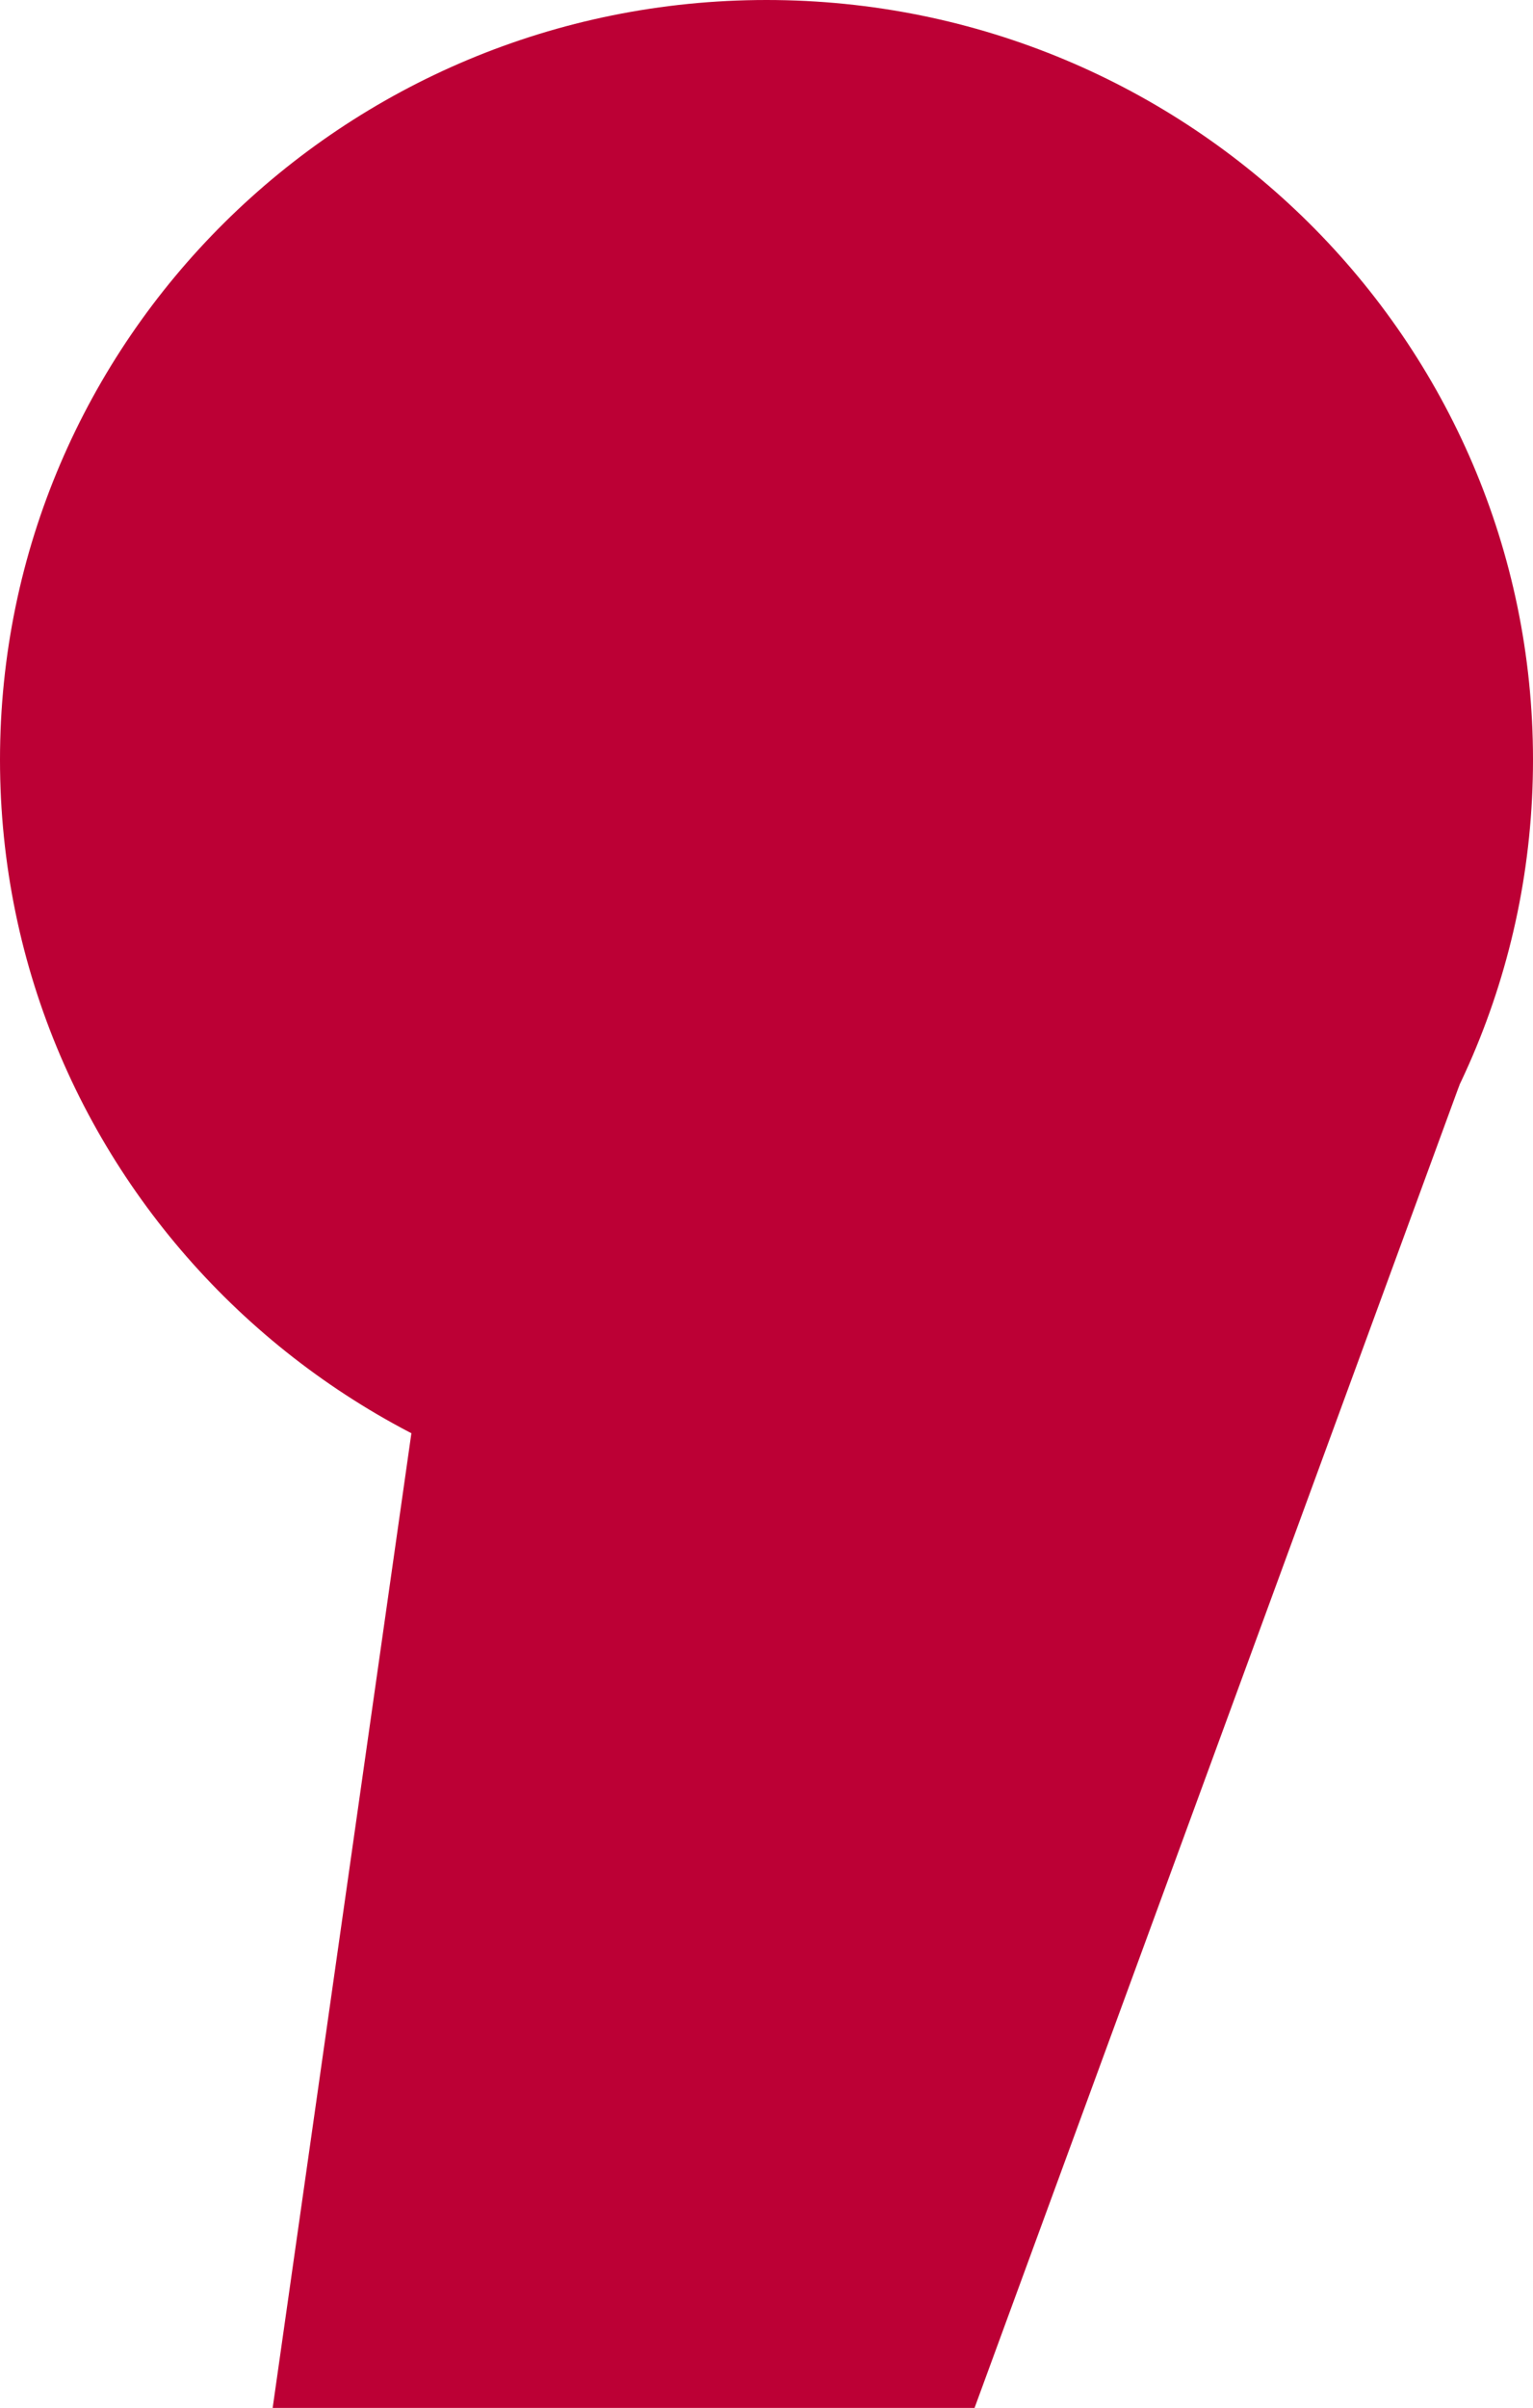
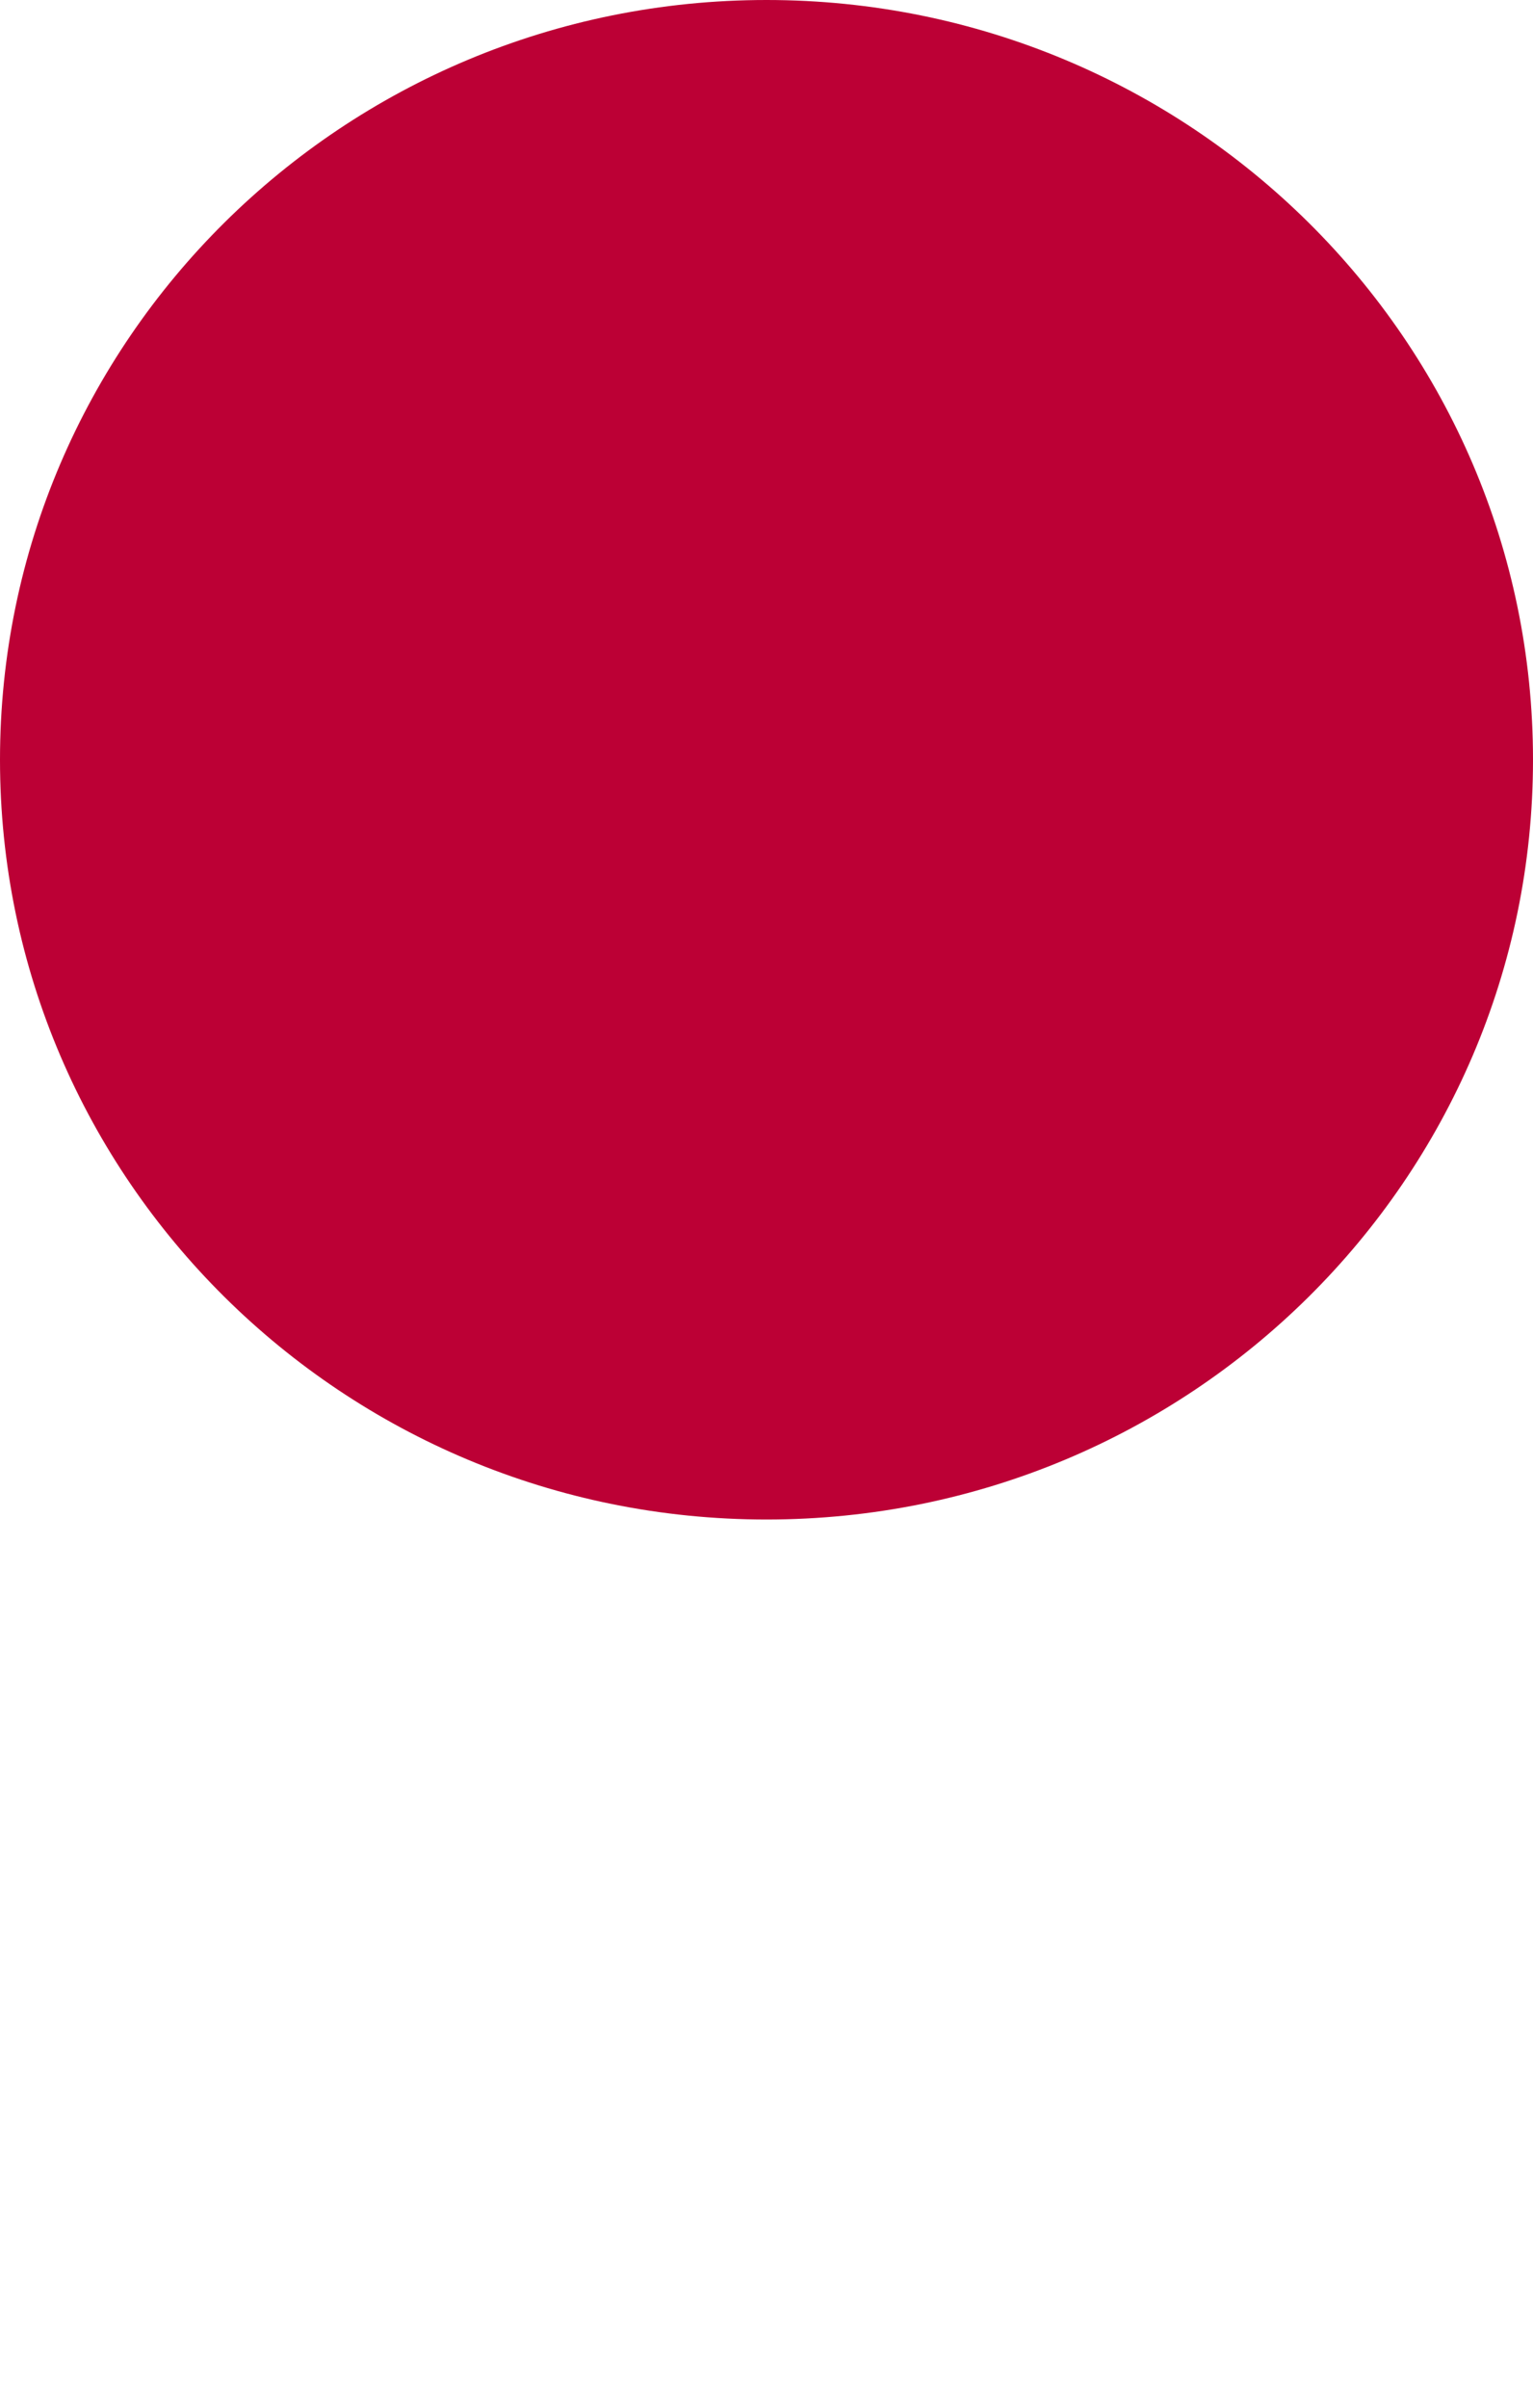
<svg xmlns="http://www.w3.org/2000/svg" width="151" height="237" viewBox="0 0 151 237" fill="none">
  <path d="M0 74.78C0 33.48 33.803 0 75.5 0C117.198 0 151 33.48 151 74.78C151 116.079 117.198 149.56 75.5 149.56C33.803 149.56 0 116.079 0 74.78Z" fill="#BC0035" />
-   <path d="M26.857 237L40.986 137.808L143.766 106.763L95.993 237L26.857 237Z" fill="#BC0035" />
</svg>